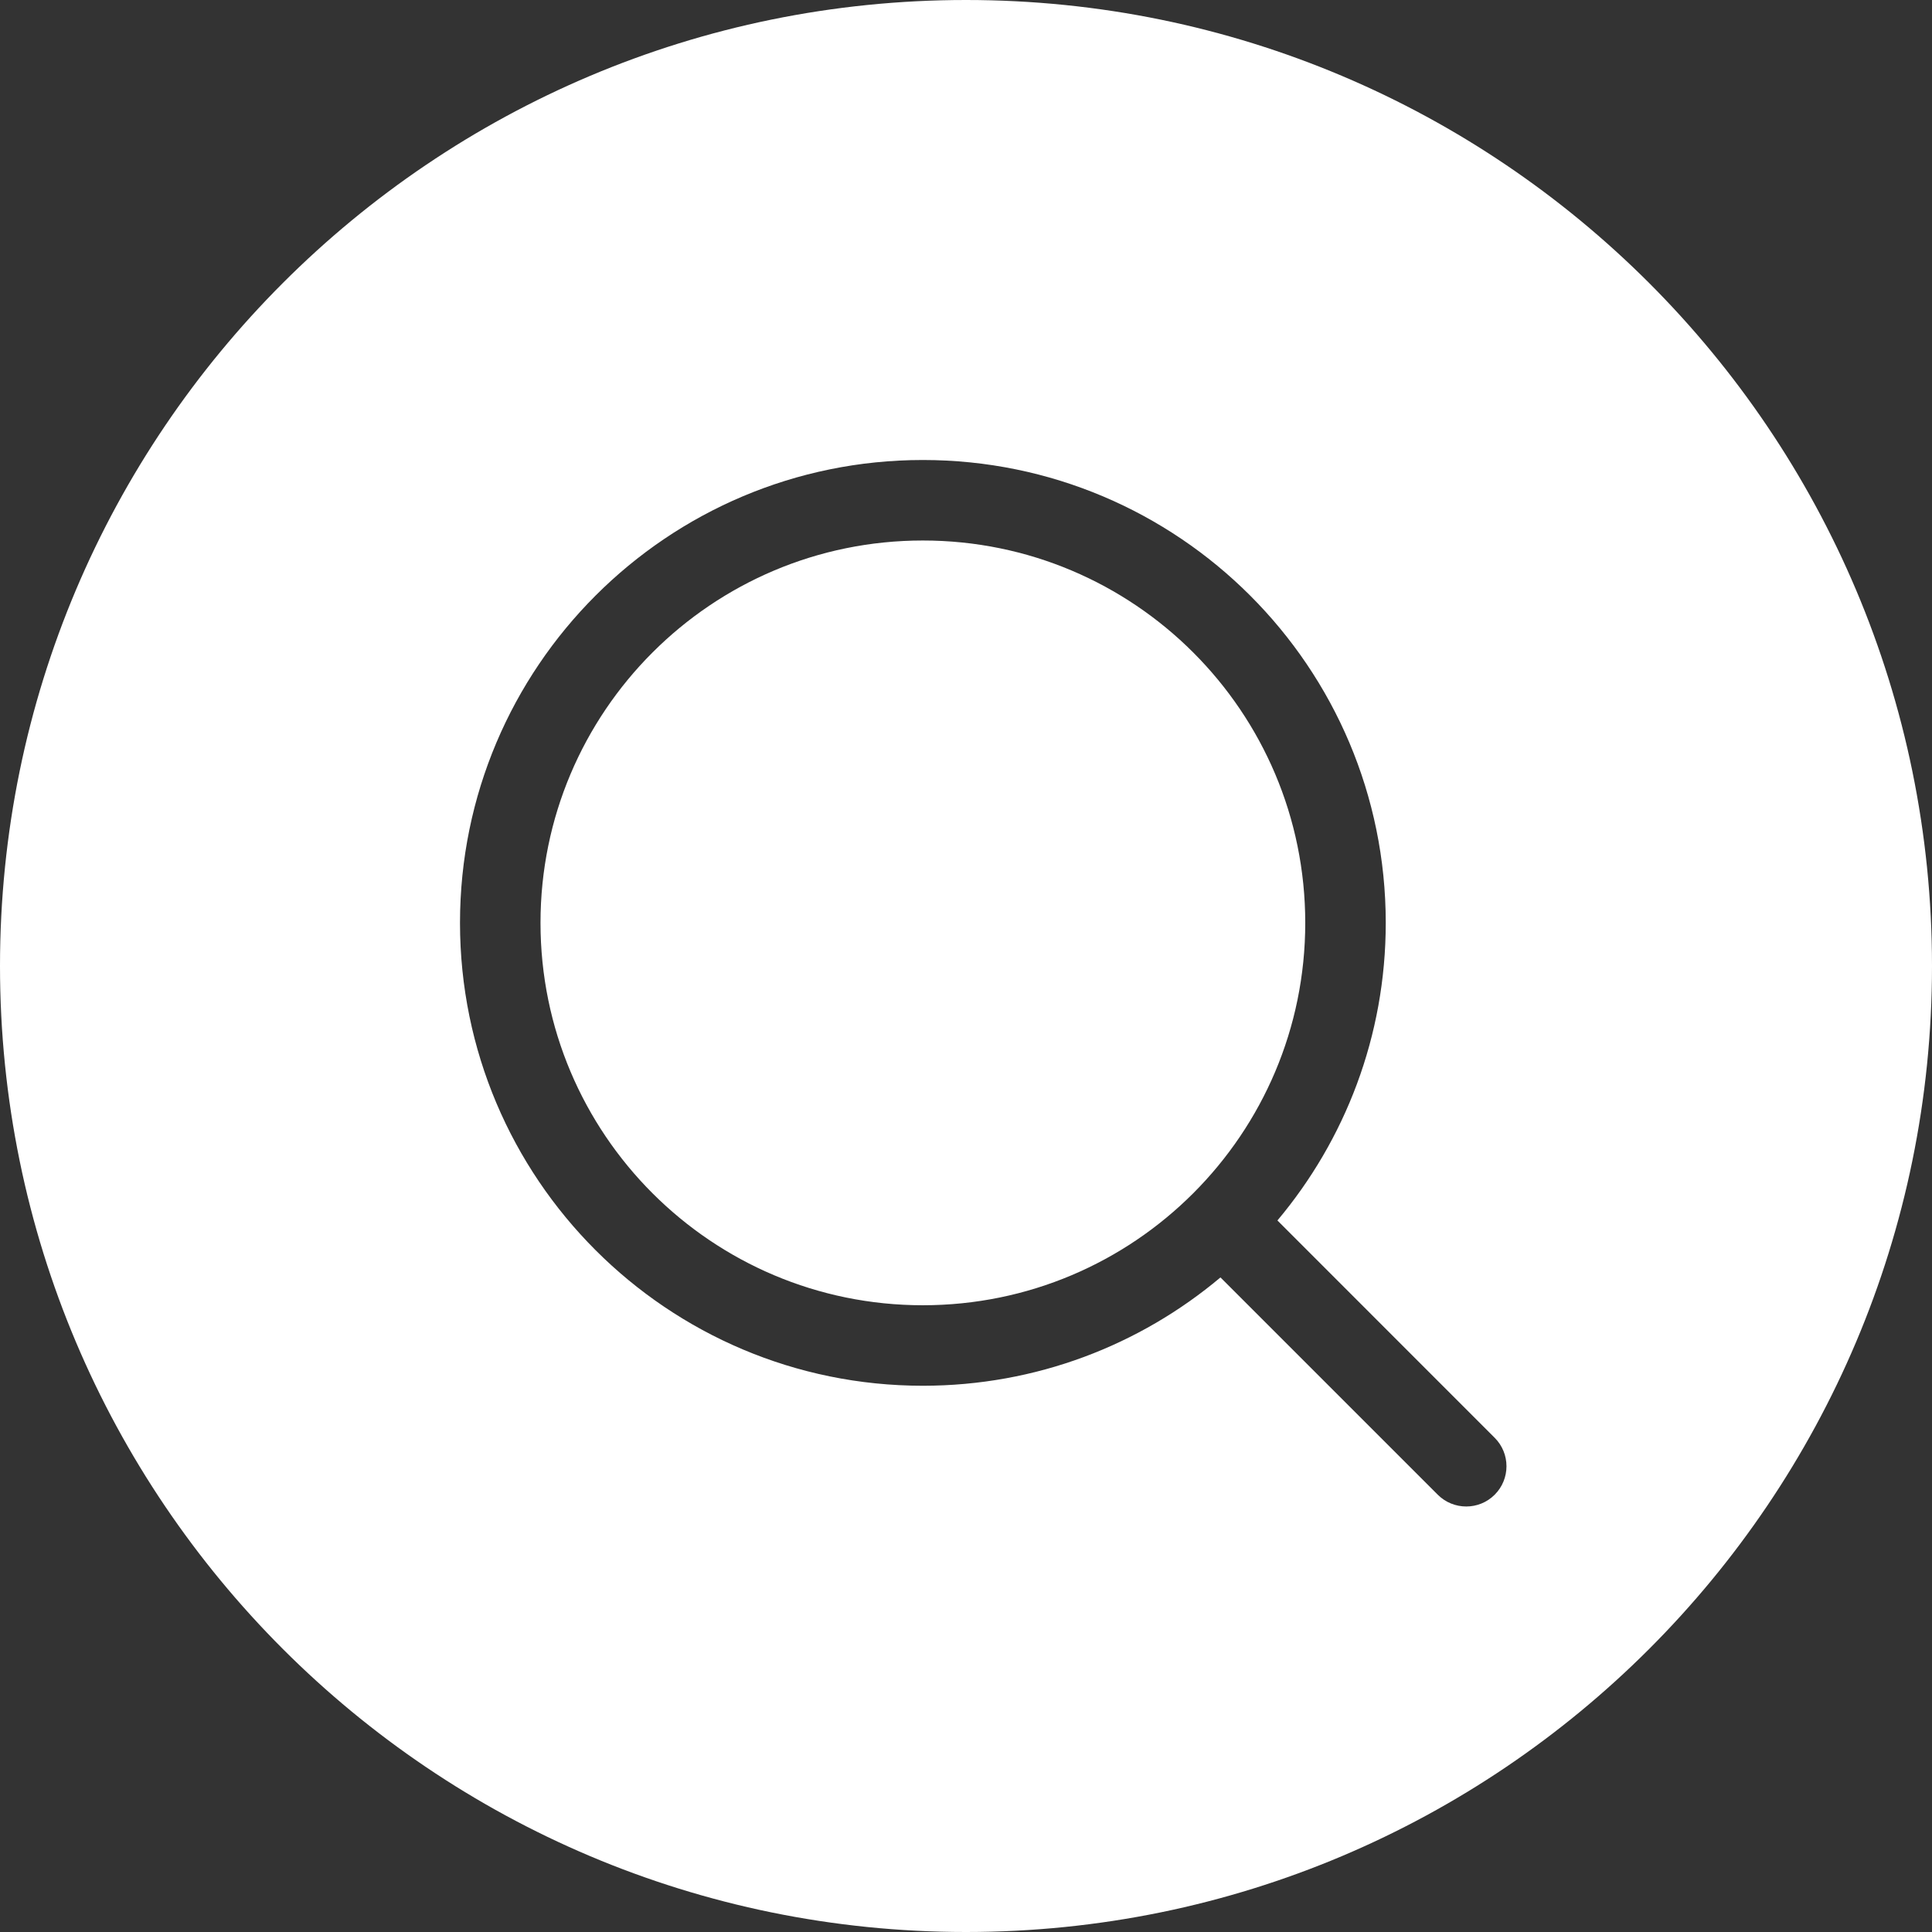
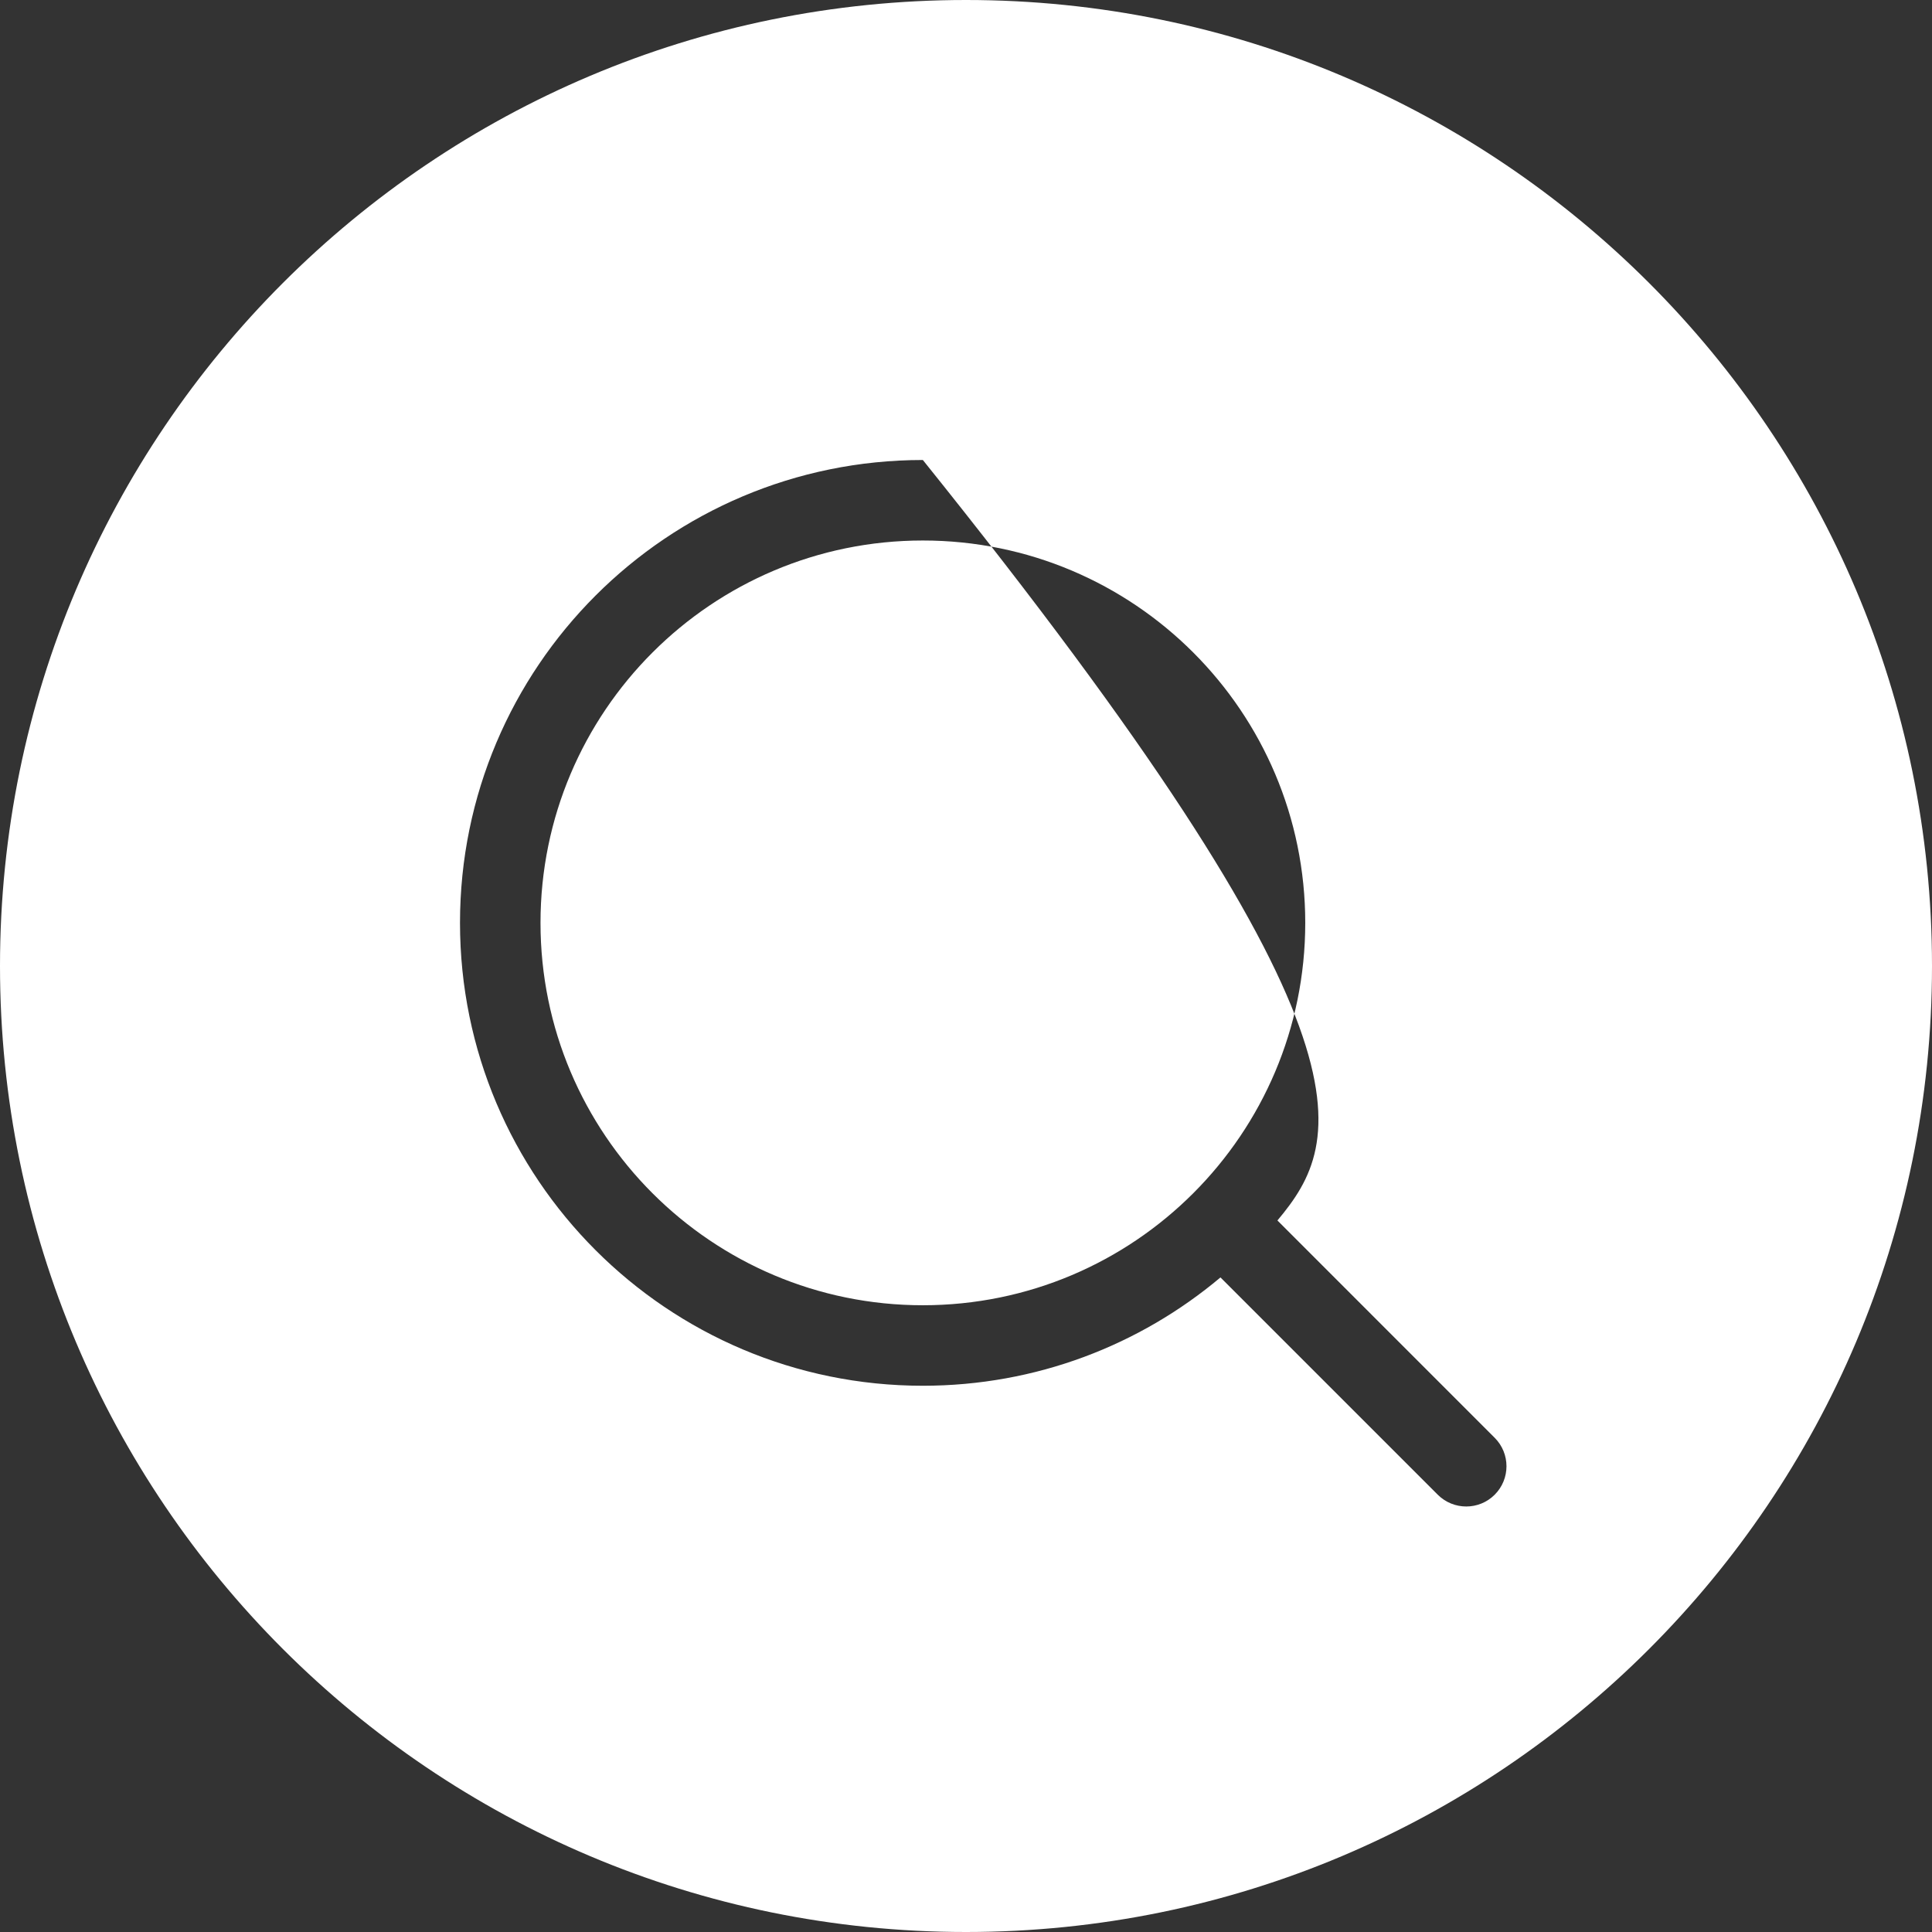
<svg xmlns="http://www.w3.org/2000/svg" width="42" height="42" viewBox="0 0 42 42" fill="none">
  <rect x="0" y="0" width="42" height="42" fill="#333333" stroke="none" />
-   <path fill-rule="evenodd" clip-rule="evenodd" d="M21 42C32.598 42 42 32.598 42 21C42 9.402 32.598 0 21 0C9.402 0 0 9.402 0 21C0 32.598 9.402 42 21 42ZM20.062 11.75C15.472 11.75 11.75 15.472 11.75 20.062C11.75 24.653 15.472 28.375 20.062 28.375C24.653 28.375 28.375 24.653 28.375 20.062C28.375 15.472 24.653 11.75 20.062 11.75ZM10 20.062C10 14.505 14.505 10 20.062 10C25.62 10 30.125 14.505 30.125 20.062C30.125 22.526 29.239 24.783 27.77 26.532L32.493 31.256C32.835 31.598 32.835 32.152 32.493 32.494C32.152 32.835 31.598 32.835 31.256 32.494L26.532 27.77C24.783 29.24 22.526 30.125 20.062 30.125C14.505 30.125 10 25.62 10 20.062Z" fill="white" />
+   <path fill-rule="evenodd" clip-rule="evenodd" d="M21 42C32.598 42 42 32.598 42 21C42 9.402 32.598 0 21 0C9.402 0 0 9.402 0 21C0 32.598 9.402 42 21 42ZM20.062 11.75C15.472 11.75 11.75 15.472 11.75 20.062C11.75 24.653 15.472 28.375 20.062 28.375C24.653 28.375 28.375 24.653 28.375 20.062C28.375 15.472 24.653 11.75 20.062 11.75ZM10 20.062C10 14.505 14.505 10 20.062 10C30.125 22.526 29.239 24.783 27.77 26.532L32.493 31.256C32.835 31.598 32.835 32.152 32.493 32.494C32.152 32.835 31.598 32.835 31.256 32.494L26.532 27.77C24.783 29.24 22.526 30.125 20.062 30.125C14.505 30.125 10 25.62 10 20.062Z" fill="white" />
</svg>